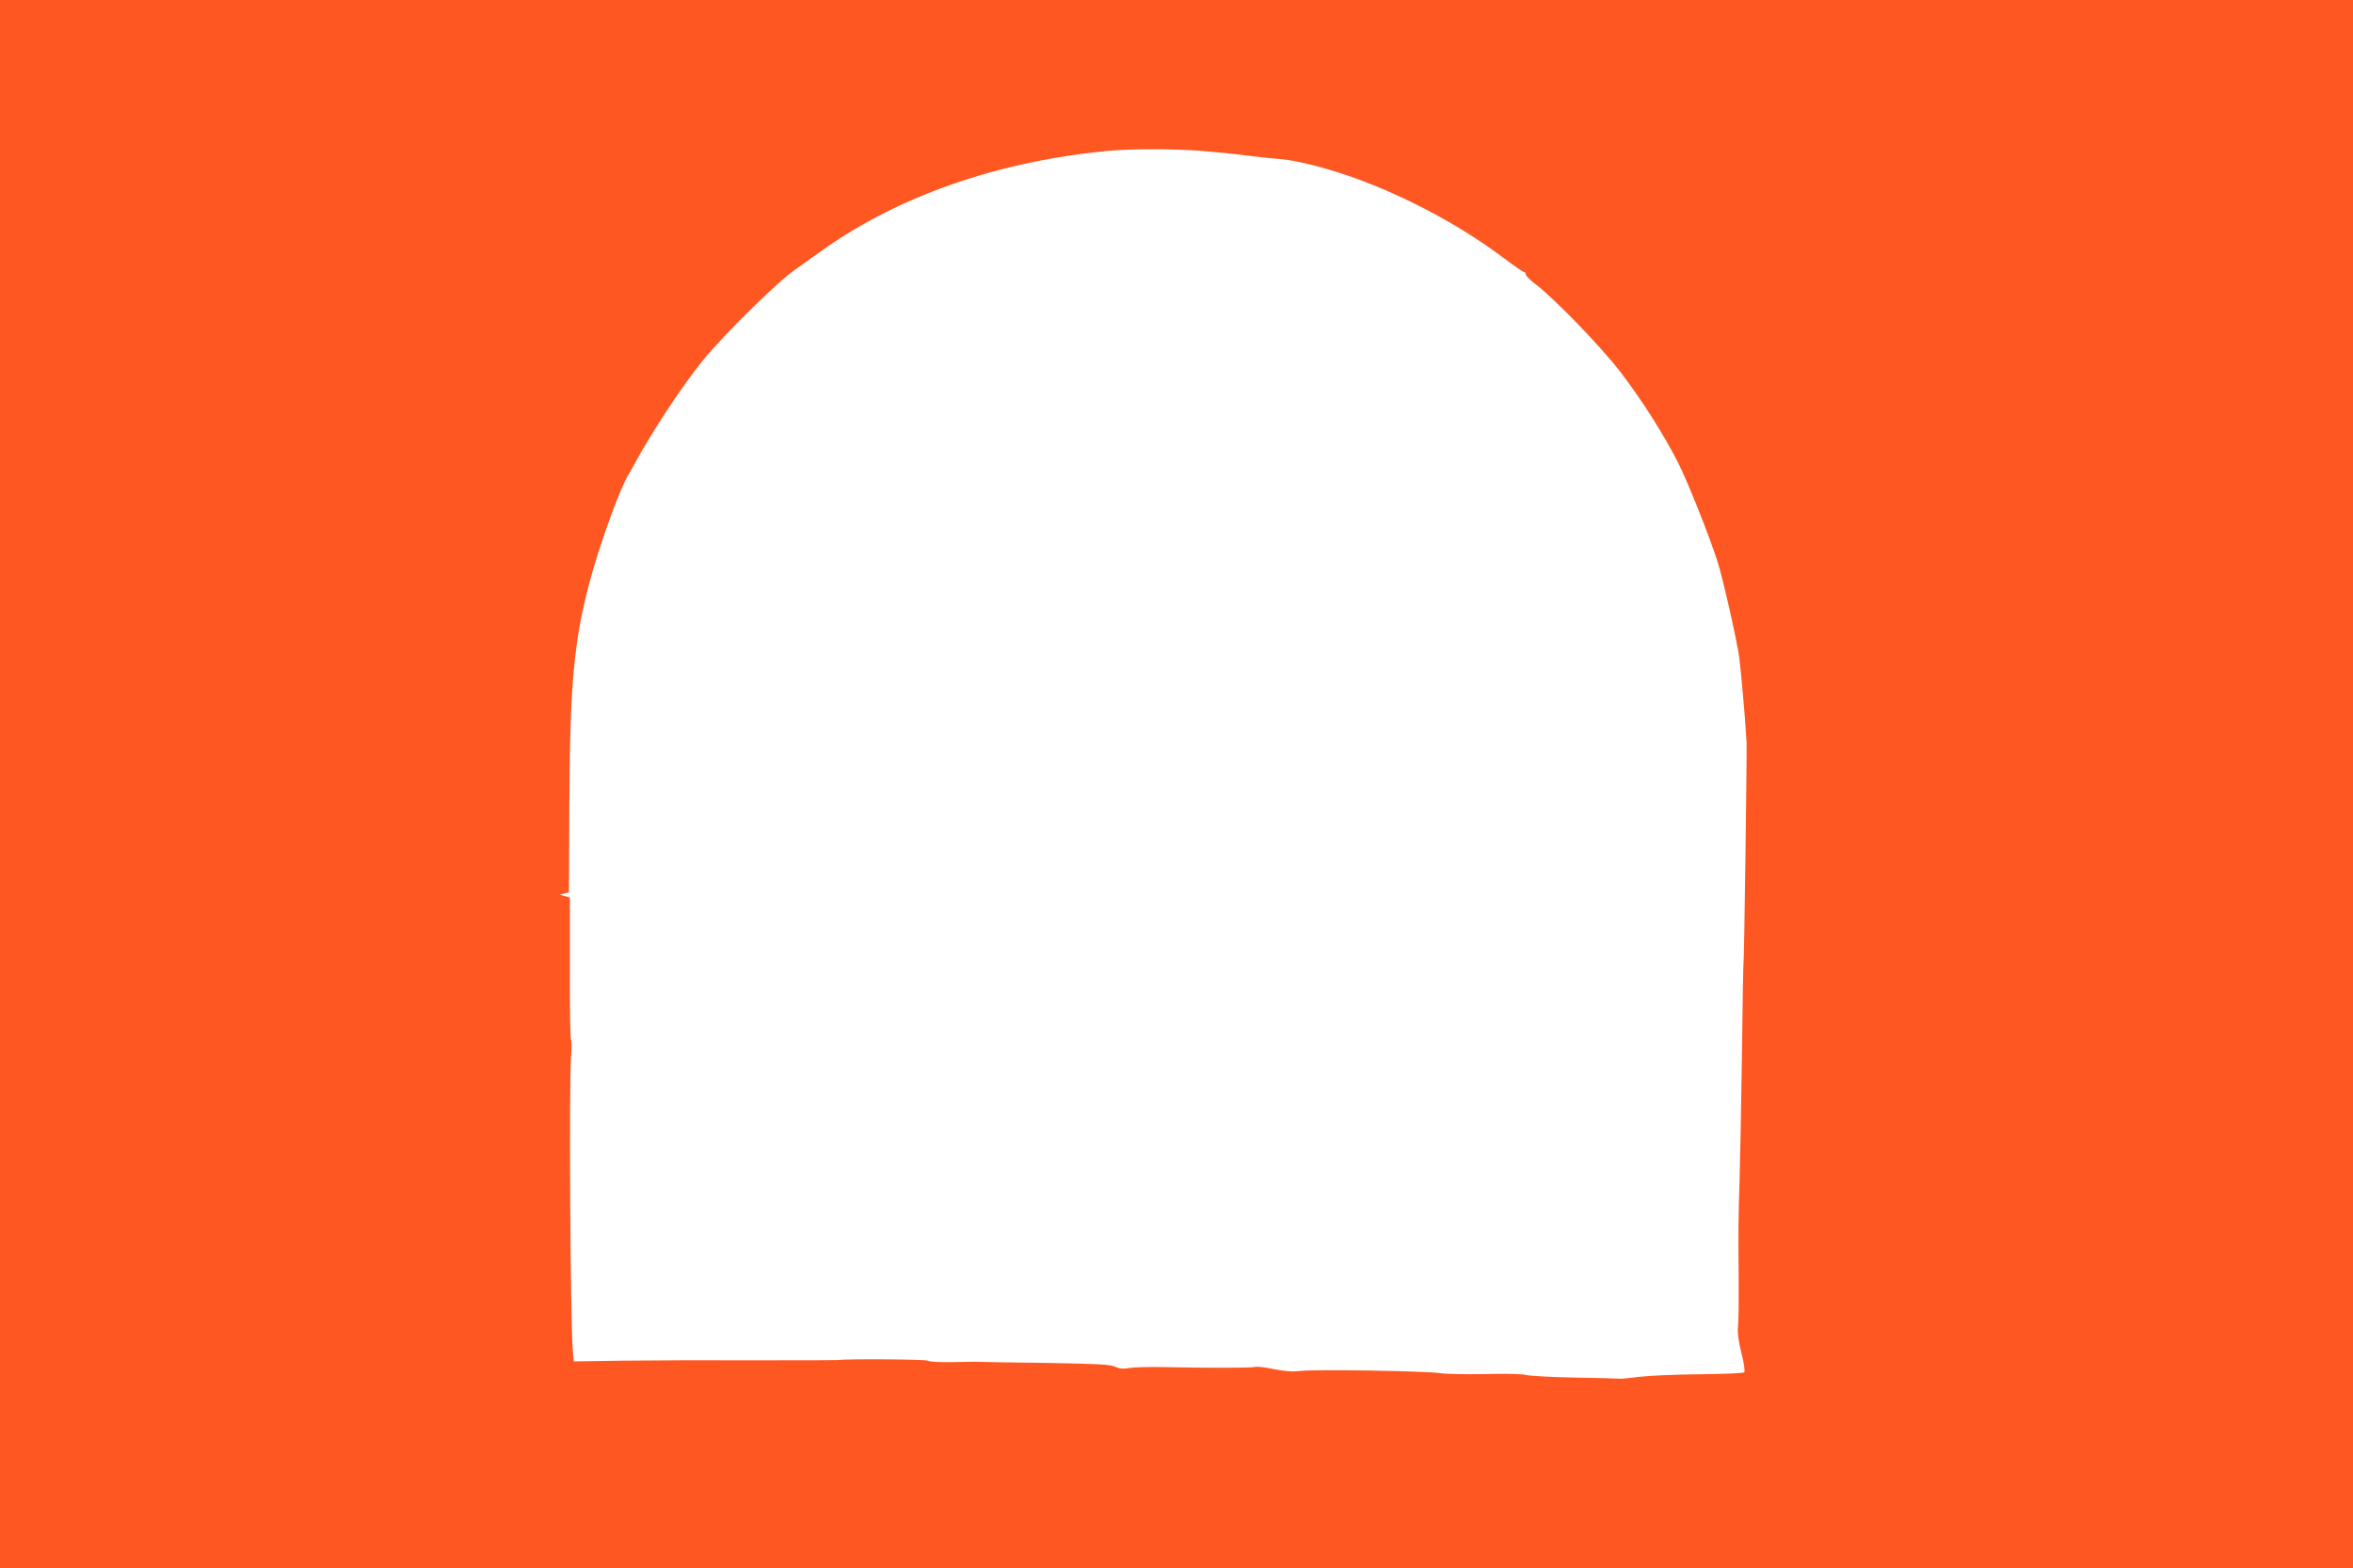
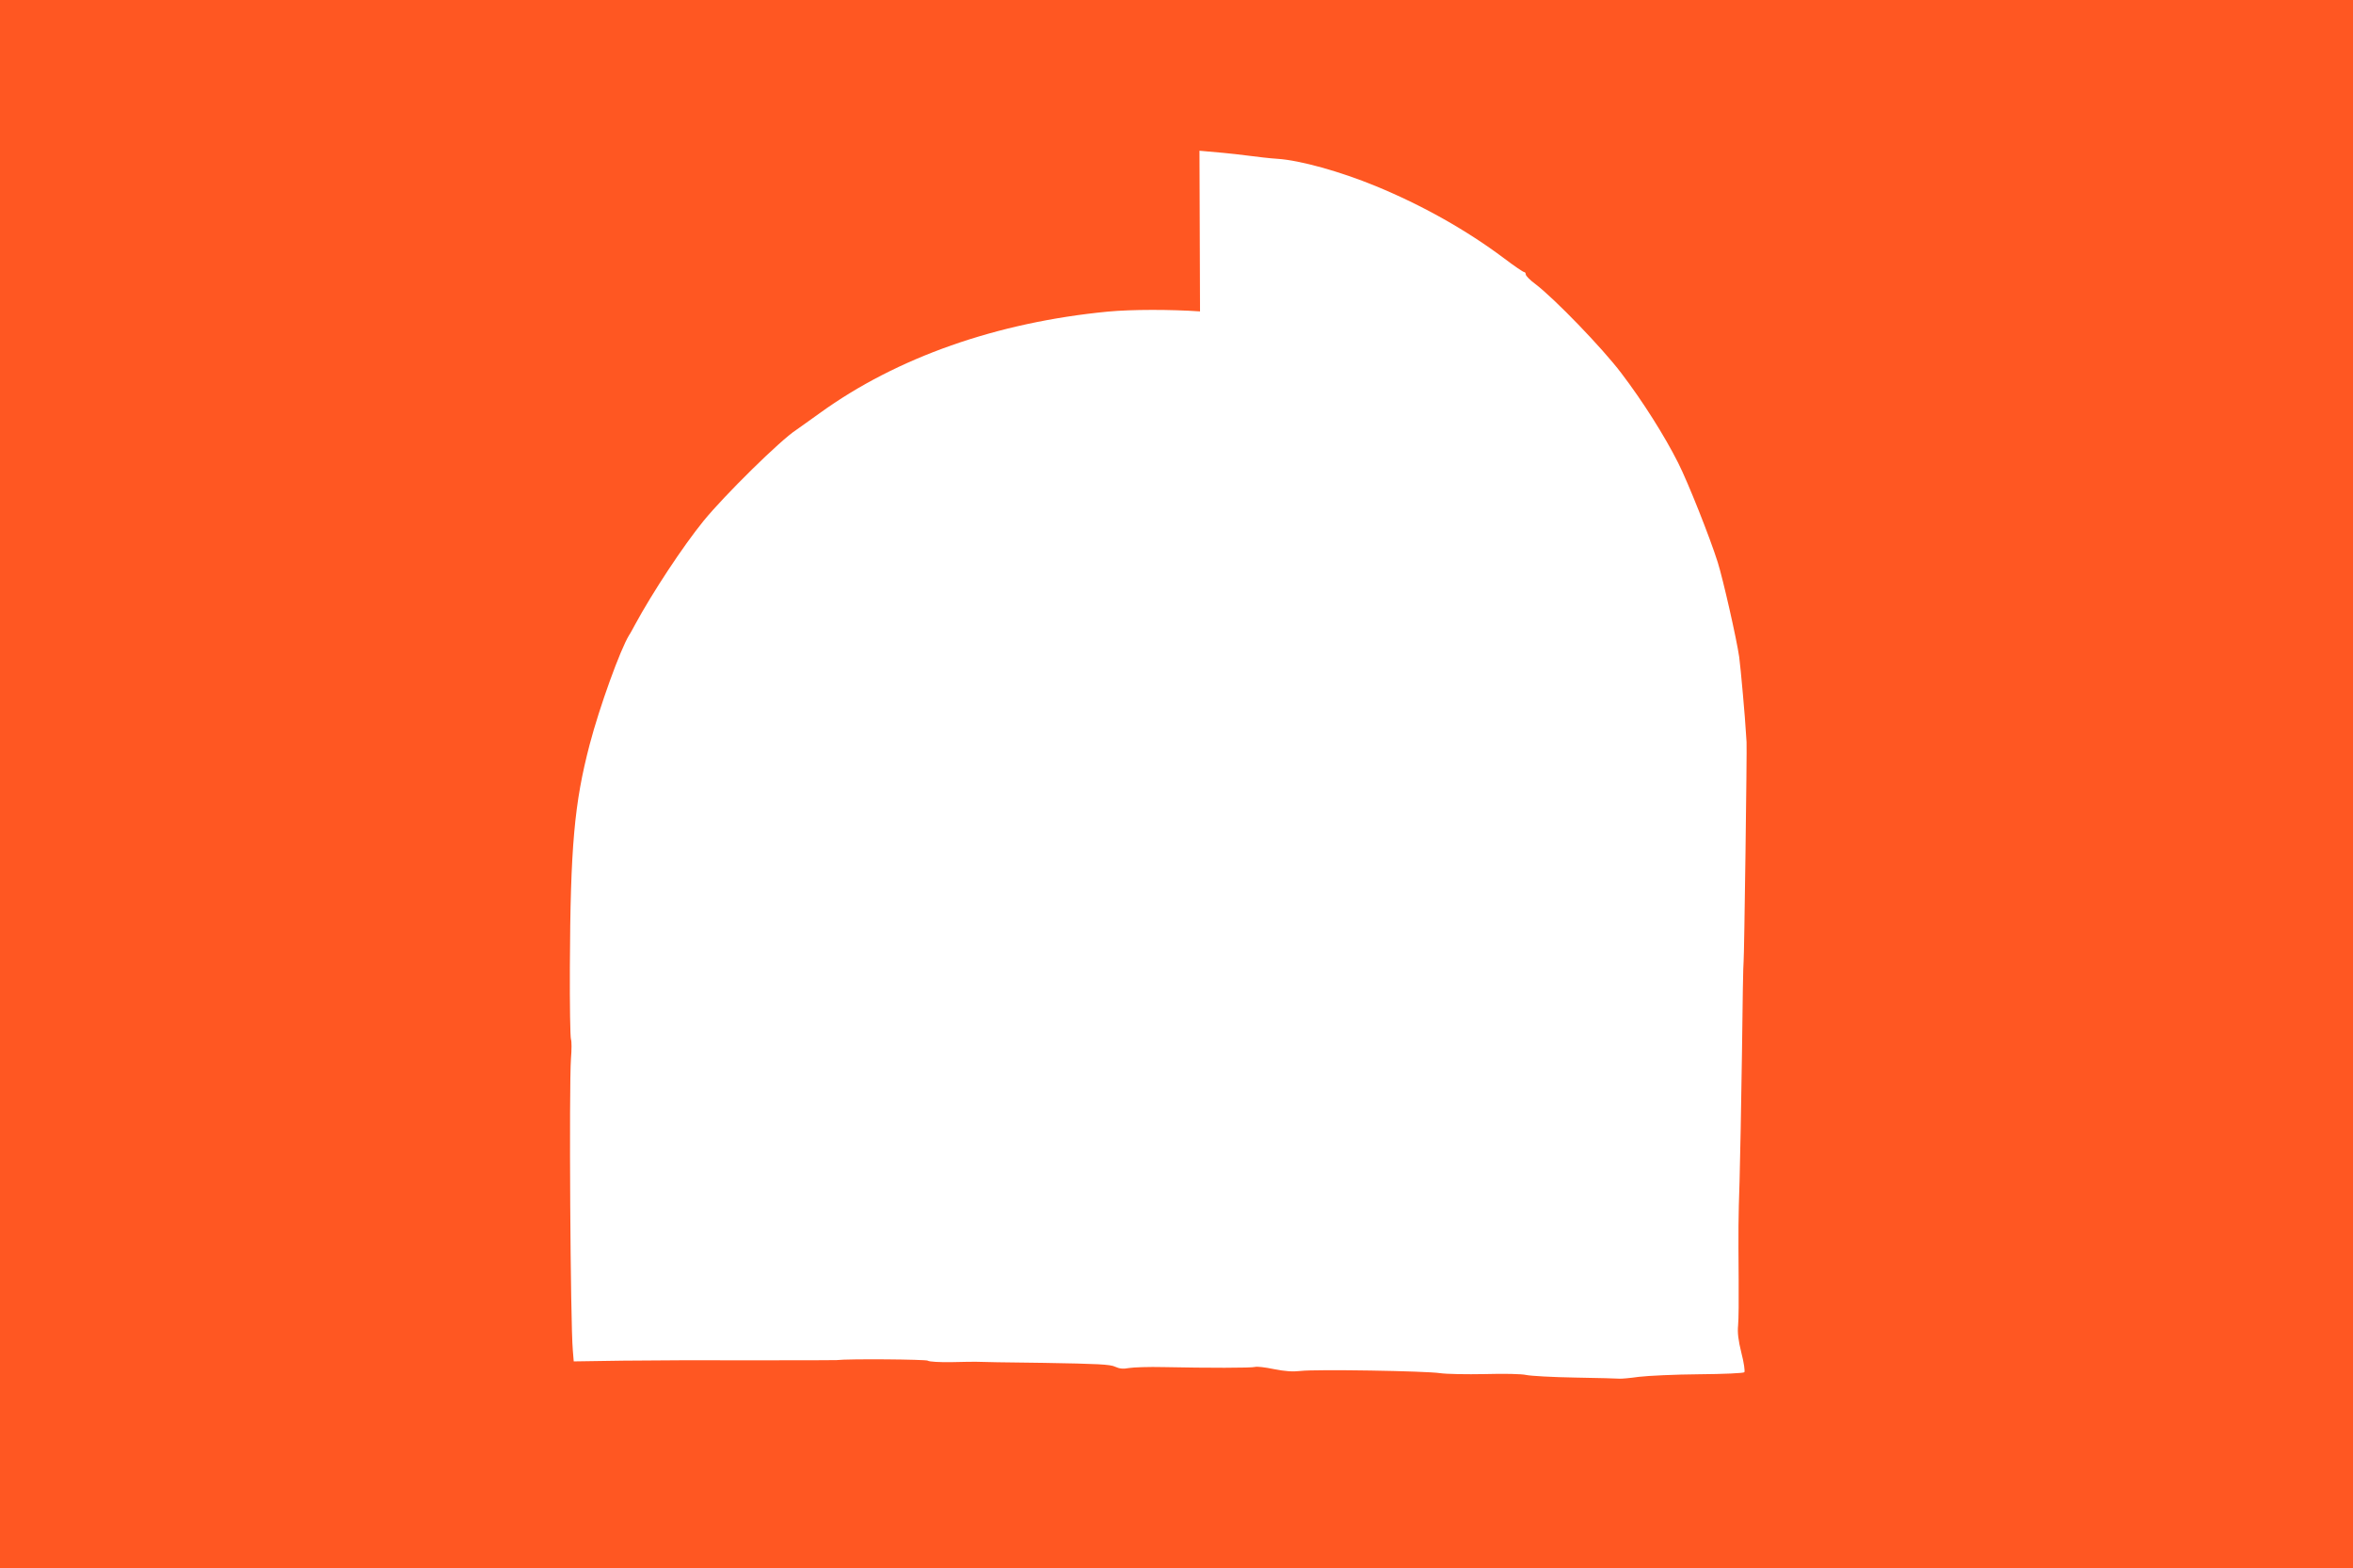
<svg xmlns="http://www.w3.org/2000/svg" version="1.0" width="1280pt" height="853pt" viewBox="0 0 1280 853" preserveAspectRatio="xMidYMid meet">
  <g transform="translate(0,853) scale(0.1,-0.1)" fill="#ff5722" stroke="none">
-     <path d="M0 4265 l0 -4265 6400 0 6400 0 0 4265 0 4265 -6400 0 -6400 0 0 -4265z m6525 3445 c77 -6 190 -17 250 -25 61 -8 139 -17 175 -19 122 -8 341 -69 533 -148 253 -104 495 -240 700 -394 54 -41 103 -74 108 -74 5 0 9 -6 9 -13 0 -7 23 -31 52 -52 105 -80 364 -348 467 -484 118 -155 236 -342 310 -489 54 -107 172 -404 215 -540 29 -92 103 -418 117 -516 8 -59 33 -338 37 -418 1 -16 2 -36 3 -45 3 -29 -13 -1187 -16 -1193 -2 -3 -6 -230 -9 -505 -4 -275 -10 -585 -13 -690 -7 -212 -7 -256 -5 -535 1 -107 0 -220 -3 -250 -4 -40 1 -81 18 -150 14 -54 20 -99 16 -105 -5 -5 -111 -10 -247 -11 -130 -1 -277 -8 -327 -14 -49 -7 -97 -11 -105 -10 -8 1 -116 4 -240 6 -124 2 -244 9 -267 14 -24 6 -121 8 -225 5 -101 -2 -210 0 -244 5 -76 12 -679 22 -759 12 -43 -5 -84 -2 -145 10 -47 10 -93 15 -102 12 -19 -6 -258 -6 -498 -1 -80 2 -164 -1 -188 -5 -32 -6 -52 -4 -76 7 -26 13 -96 16 -387 21 -194 2 -361 5 -369 6 -8 0 -68 0 -133 -2 -65 -1 -123 2 -130 8 -10 7 -430 11 -497 3 -8 -1 -213 -1 -455 -1 -242 1 -560 0 -707 -2 l-267 -4 -5 61 c-13 145 -21 1433 -10 1587 4 47 4 94 0 104 -4 10 -7 188 -6 395 l0 377 -27 7 -28 8 25 6 25 7 2 469 c3 653 24 890 108 1210 53 202 166 516 215 595 6 8 19 33 31 55 96 177 261 427 373 565 115 141 420 441 504 495 8 6 67 47 129 92 419 303 964 494 1568 552 130 12 338 12 500 1z" />
+     <path d="M0 4265 l0 -4265 6400 0 6400 0 0 4265 0 4265 -6400 0 -6400 0 0 -4265z m6525 3445 c77 -6 190 -17 250 -25 61 -8 139 -17 175 -19 122 -8 341 -69 533 -148 253 -104 495 -240 700 -394 54 -41 103 -74 108 -74 5 0 9 -6 9 -13 0 -7 23 -31 52 -52 105 -80 364 -348 467 -484 118 -155 236 -342 310 -489 54 -107 172 -404 215 -540 29 -92 103 -418 117 -516 8 -59 33 -338 37 -418 1 -16 2 -36 3 -45 3 -29 -13 -1187 -16 -1193 -2 -3 -6 -230 -9 -505 -4 -275 -10 -585 -13 -690 -7 -212 -7 -256 -5 -535 1 -107 0 -220 -3 -250 -4 -40 1 -81 18 -150 14 -54 20 -99 16 -105 -5 -5 -111 -10 -247 -11 -130 -1 -277 -8 -327 -14 -49 -7 -97 -11 -105 -10 -8 1 -116 4 -240 6 -124 2 -244 9 -267 14 -24 6 -121 8 -225 5 -101 -2 -210 0 -244 5 -76 12 -679 22 -759 12 -43 -5 -84 -2 -145 10 -47 10 -93 15 -102 12 -19 -6 -258 -6 -498 -1 -80 2 -164 -1 -188 -5 -32 -6 -52 -4 -76 7 -26 13 -96 16 -387 21 -194 2 -361 5 -369 6 -8 0 -68 0 -133 -2 -65 -1 -123 2 -130 8 -10 7 -430 11 -497 3 -8 -1 -213 -1 -455 -1 -242 1 -560 0 -707 -2 l-267 -4 -5 61 c-13 145 -21 1433 -10 1587 4 47 4 94 0 104 -4 10 -7 188 -6 395 c3 653 24 890 108 1210 53 202 166 516 215 595 6 8 19 33 31 55 96 177 261 427 373 565 115 141 420 441 504 495 8 6 67 47 129 92 419 303 964 494 1568 552 130 12 338 12 500 1z" />
  </g>
</svg>